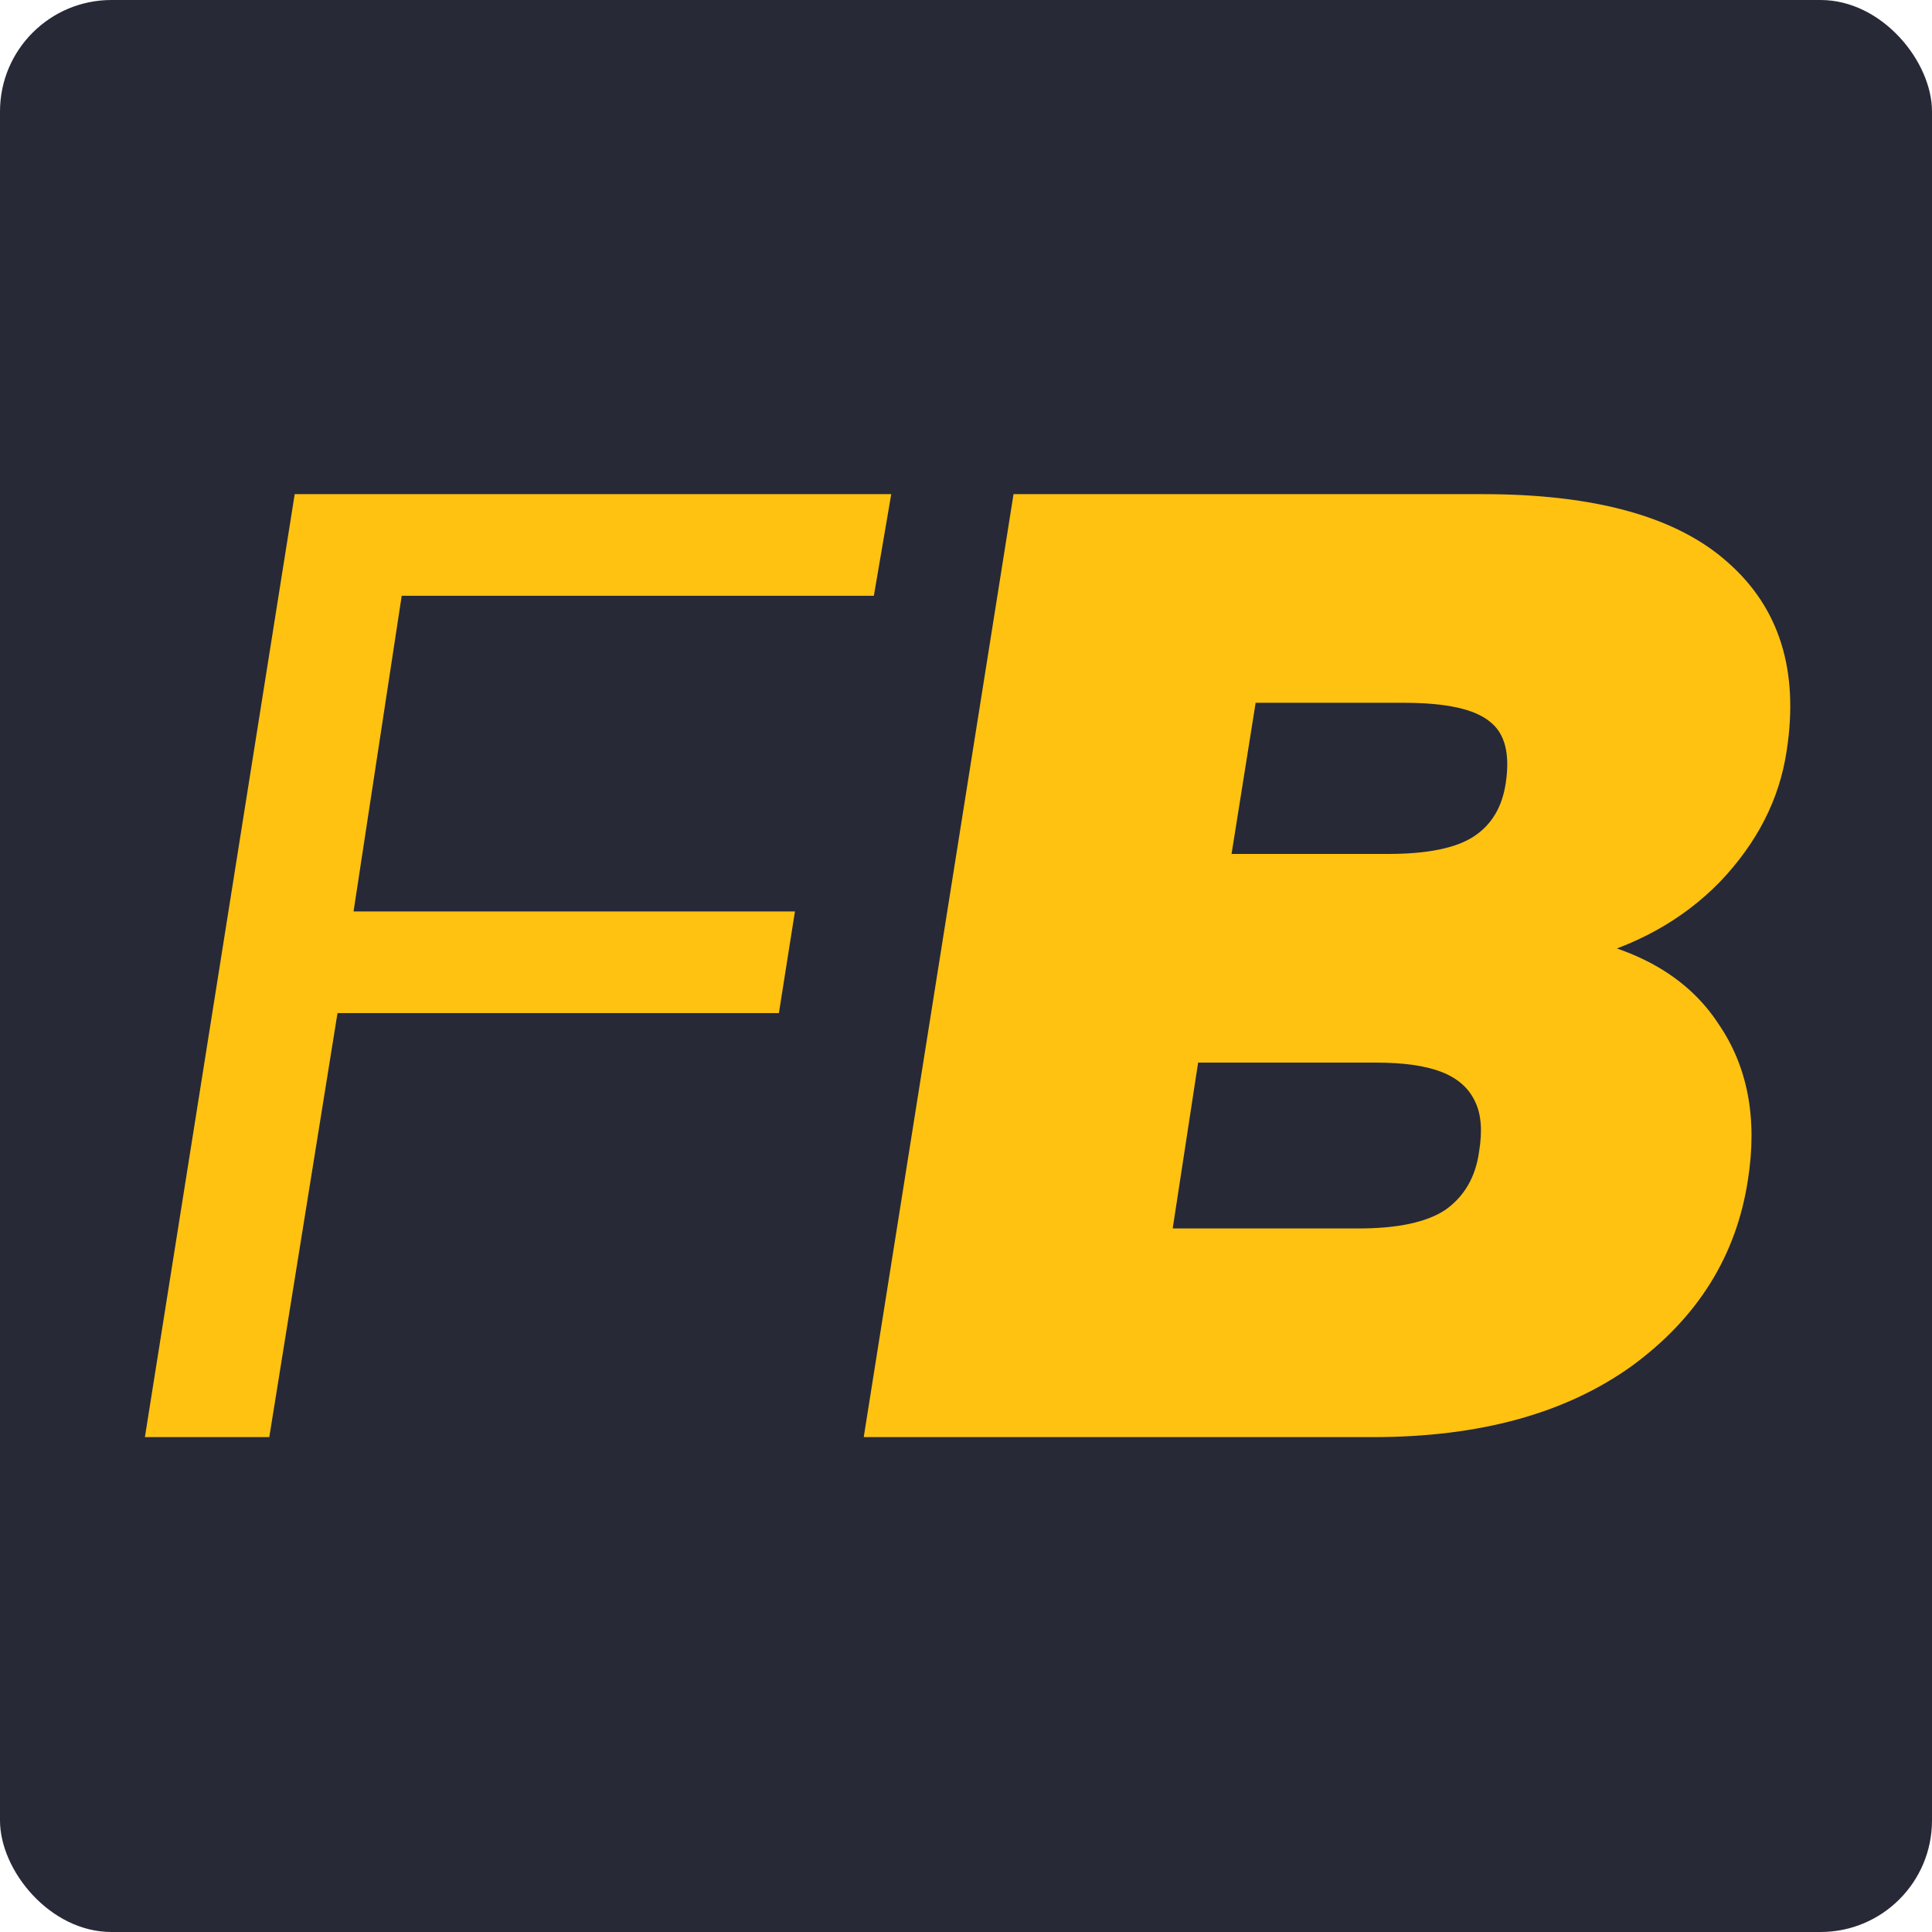
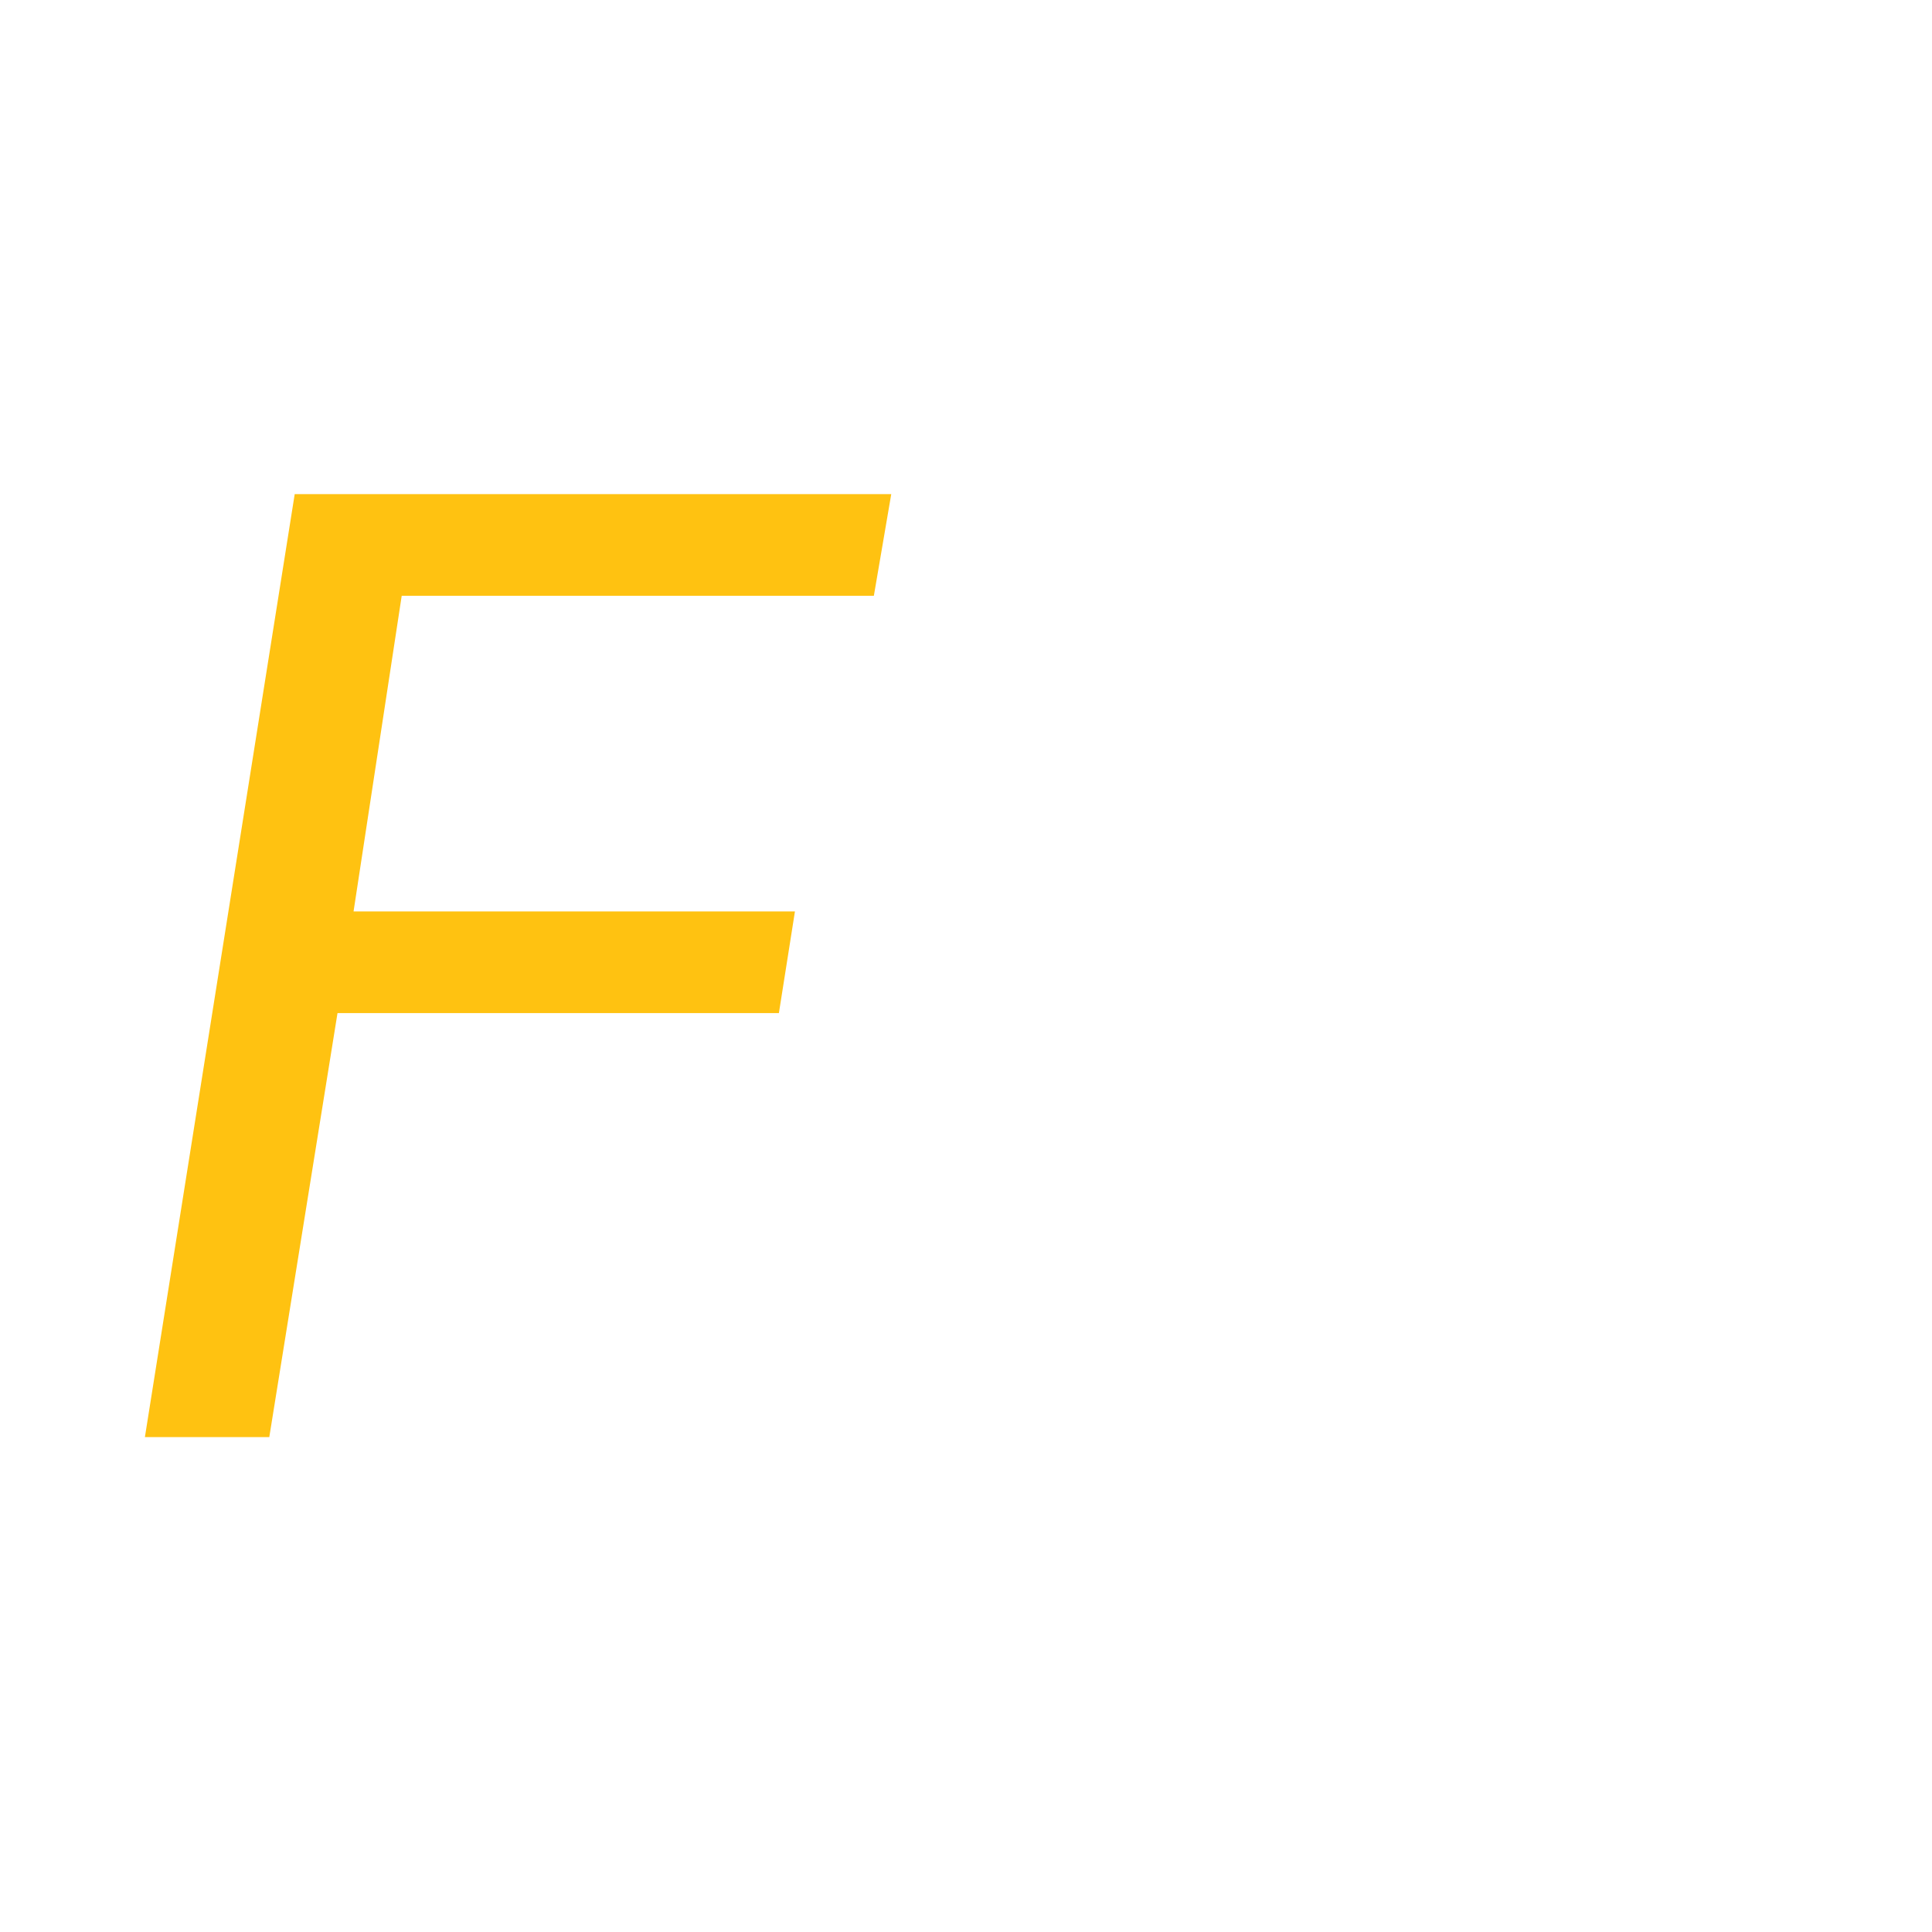
<svg xmlns="http://www.w3.org/2000/svg" width="520" height="520" viewBox="0 0 520 520" fill="none">
-   <rect width="520" height="520" rx="30" fill="#272937" />
-   <path d="M232.475 386.8L272.795 133H399.155C429.395 133 451.355 139.12 465.035 151.36C478.955 163.6 484.235 180.52 480.875 202.12C478.955 215.08 472.955 226.84 462.875 237.4C452.795 247.72 439.955 254.8 424.355 258.64L425.075 252.52C442.355 256.12 454.835 263.8 462.515 275.56C470.435 287.08 473.075 301.12 470.435 317.68C467.315 338.08 456.875 354.76 439.115 367.72C421.355 380.44 398.195 386.8 369.635 386.8H232.475ZM315.635 330.64H365.675C376.235 330.64 384.035 328.96 389.075 325.6C394.115 322 397.115 316.84 398.075 310.12C399.035 304.36 398.675 299.8 396.995 296.44C395.315 292.84 392.315 290.2 387.995 288.52C383.675 286.84 377.795 286 370.355 286H322.475L315.635 330.64ZM331.475 229.84H373.595C384.155 229.84 391.835 228.28 396.635 225.16C401.435 222.04 404.315 217.24 405.275 210.76C406.475 202.84 405.035 197.32 400.955 194.2C396.875 190.84 389.195 189.16 377.915 189.16H337.955L331.475 229.84Z" fill="#FFC211" />
  <path d="M39 386.8L79.32 133H239.88L235.2 160.36H108.12L95.16 245.32H213.96L209.64 272.68H90.84L72.48 386.8H39Z" fill="#FFC211" />
</svg>